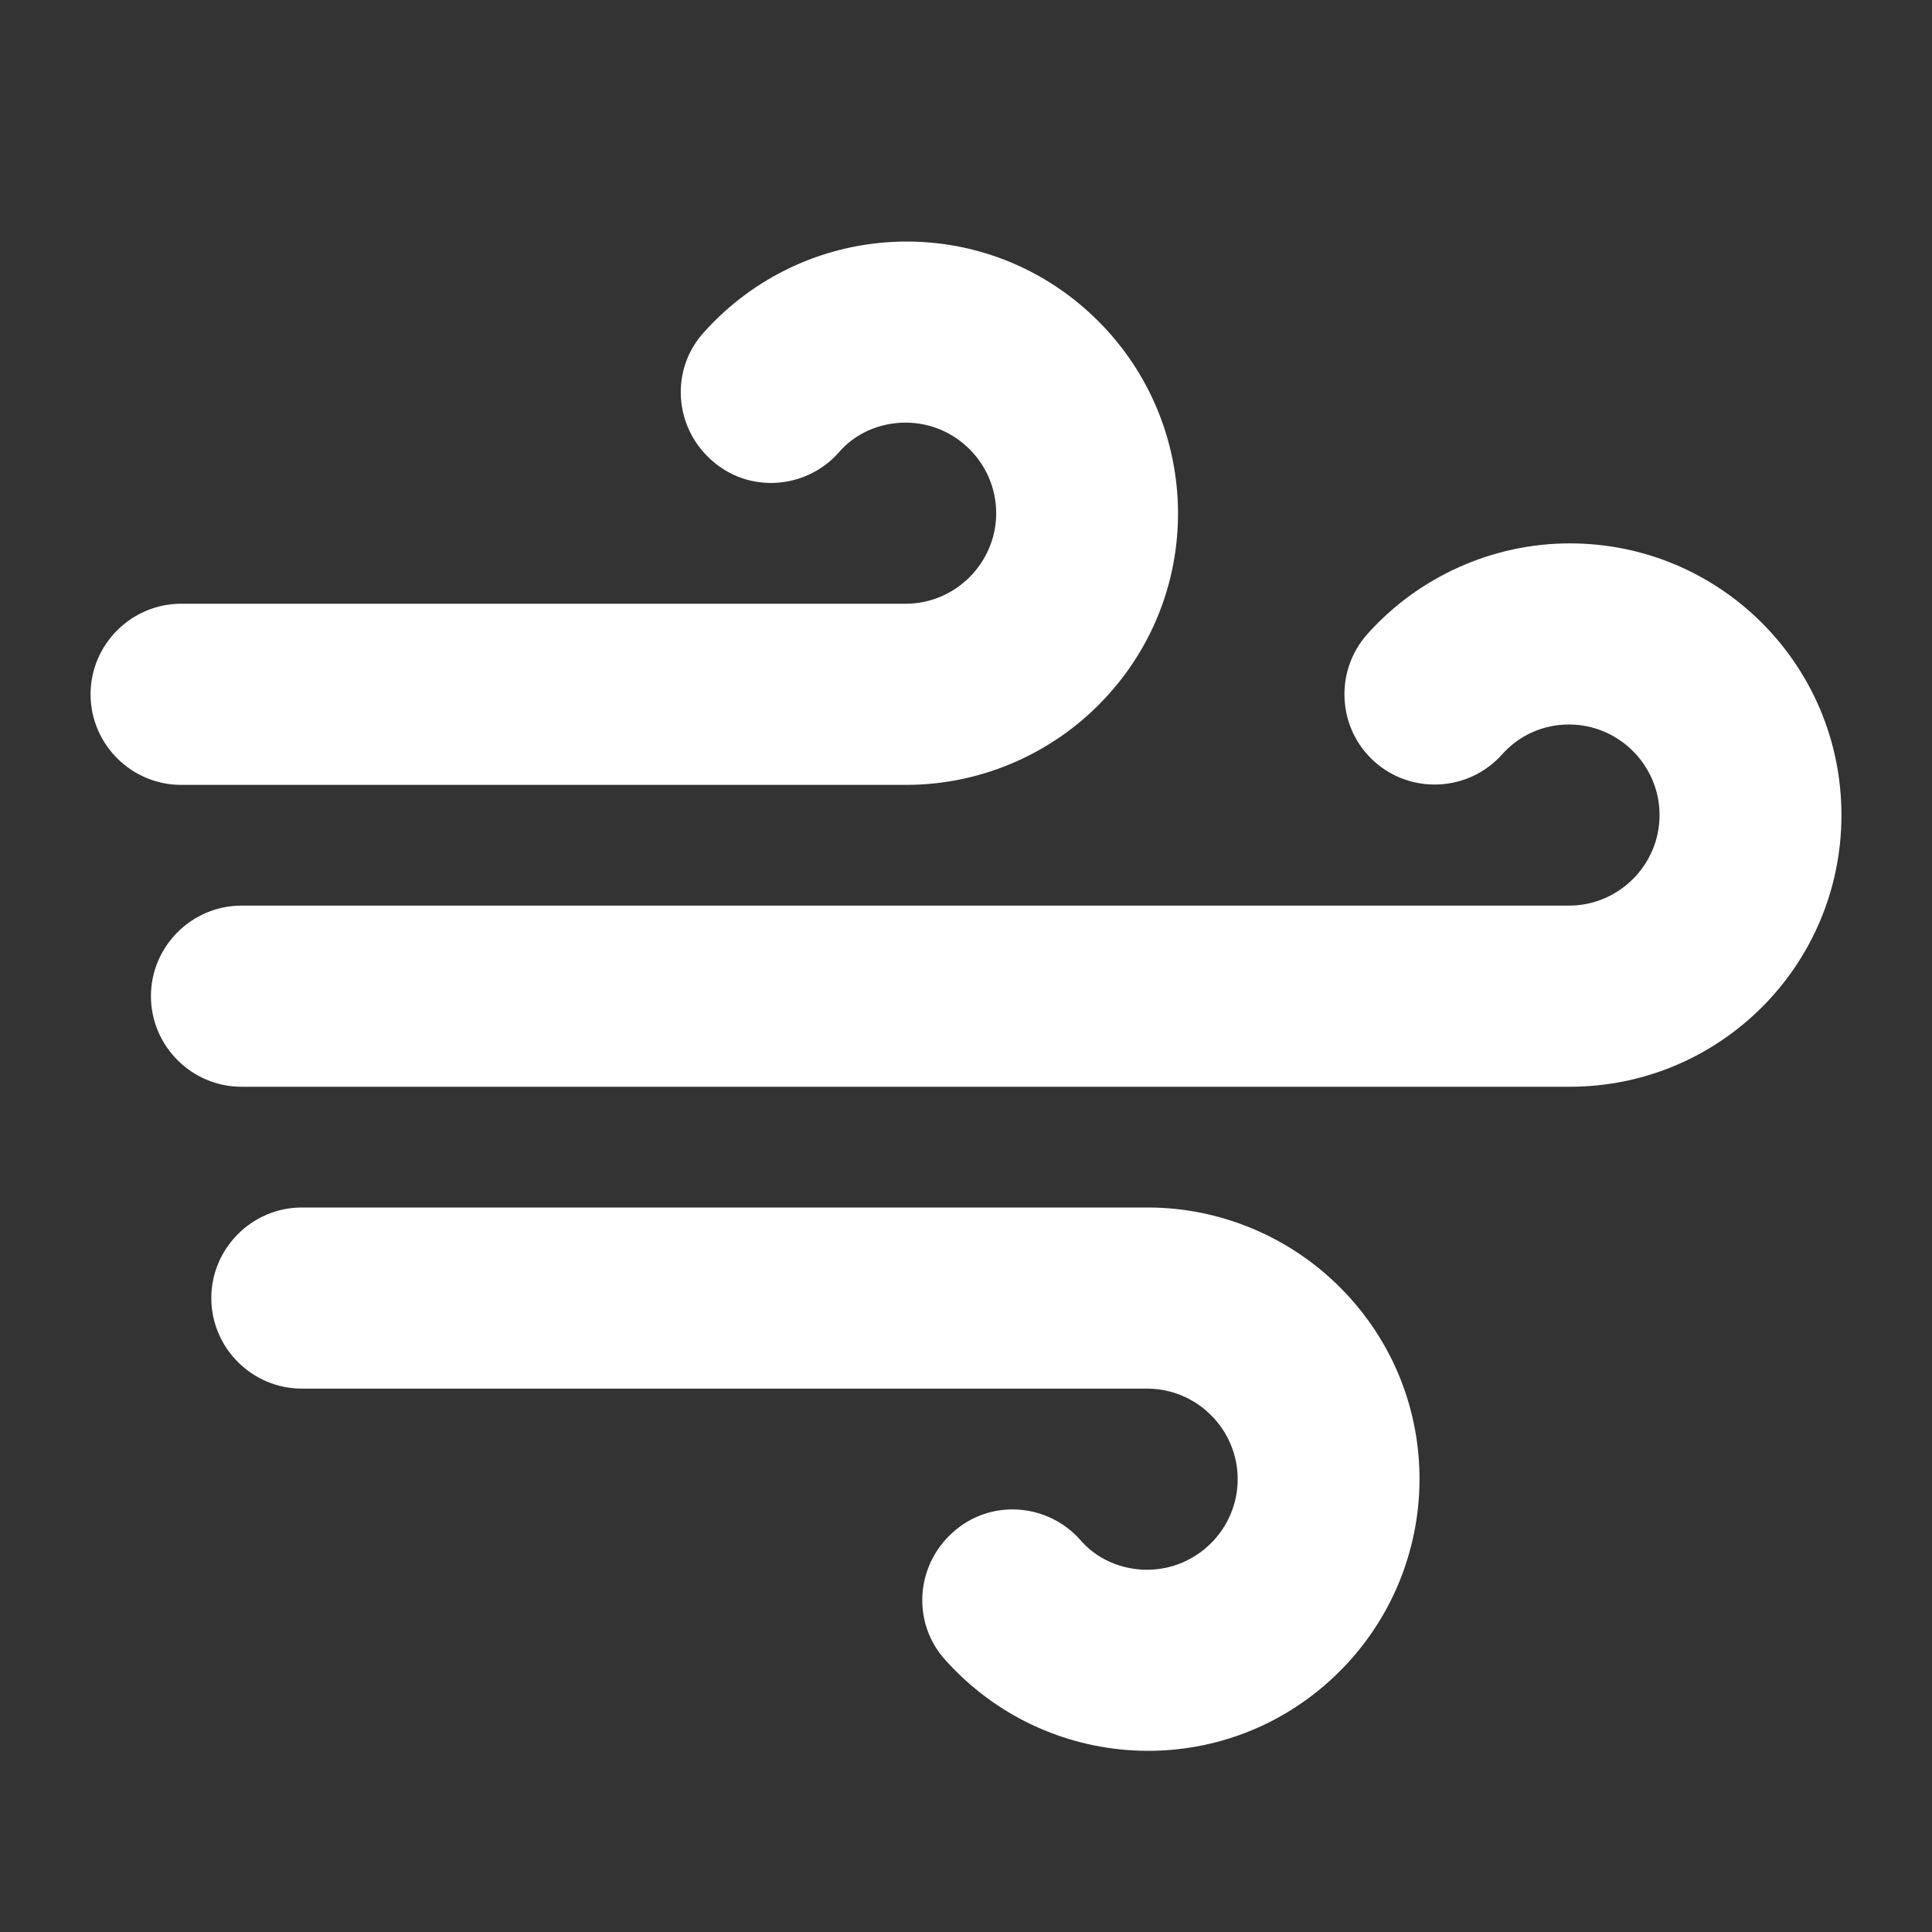
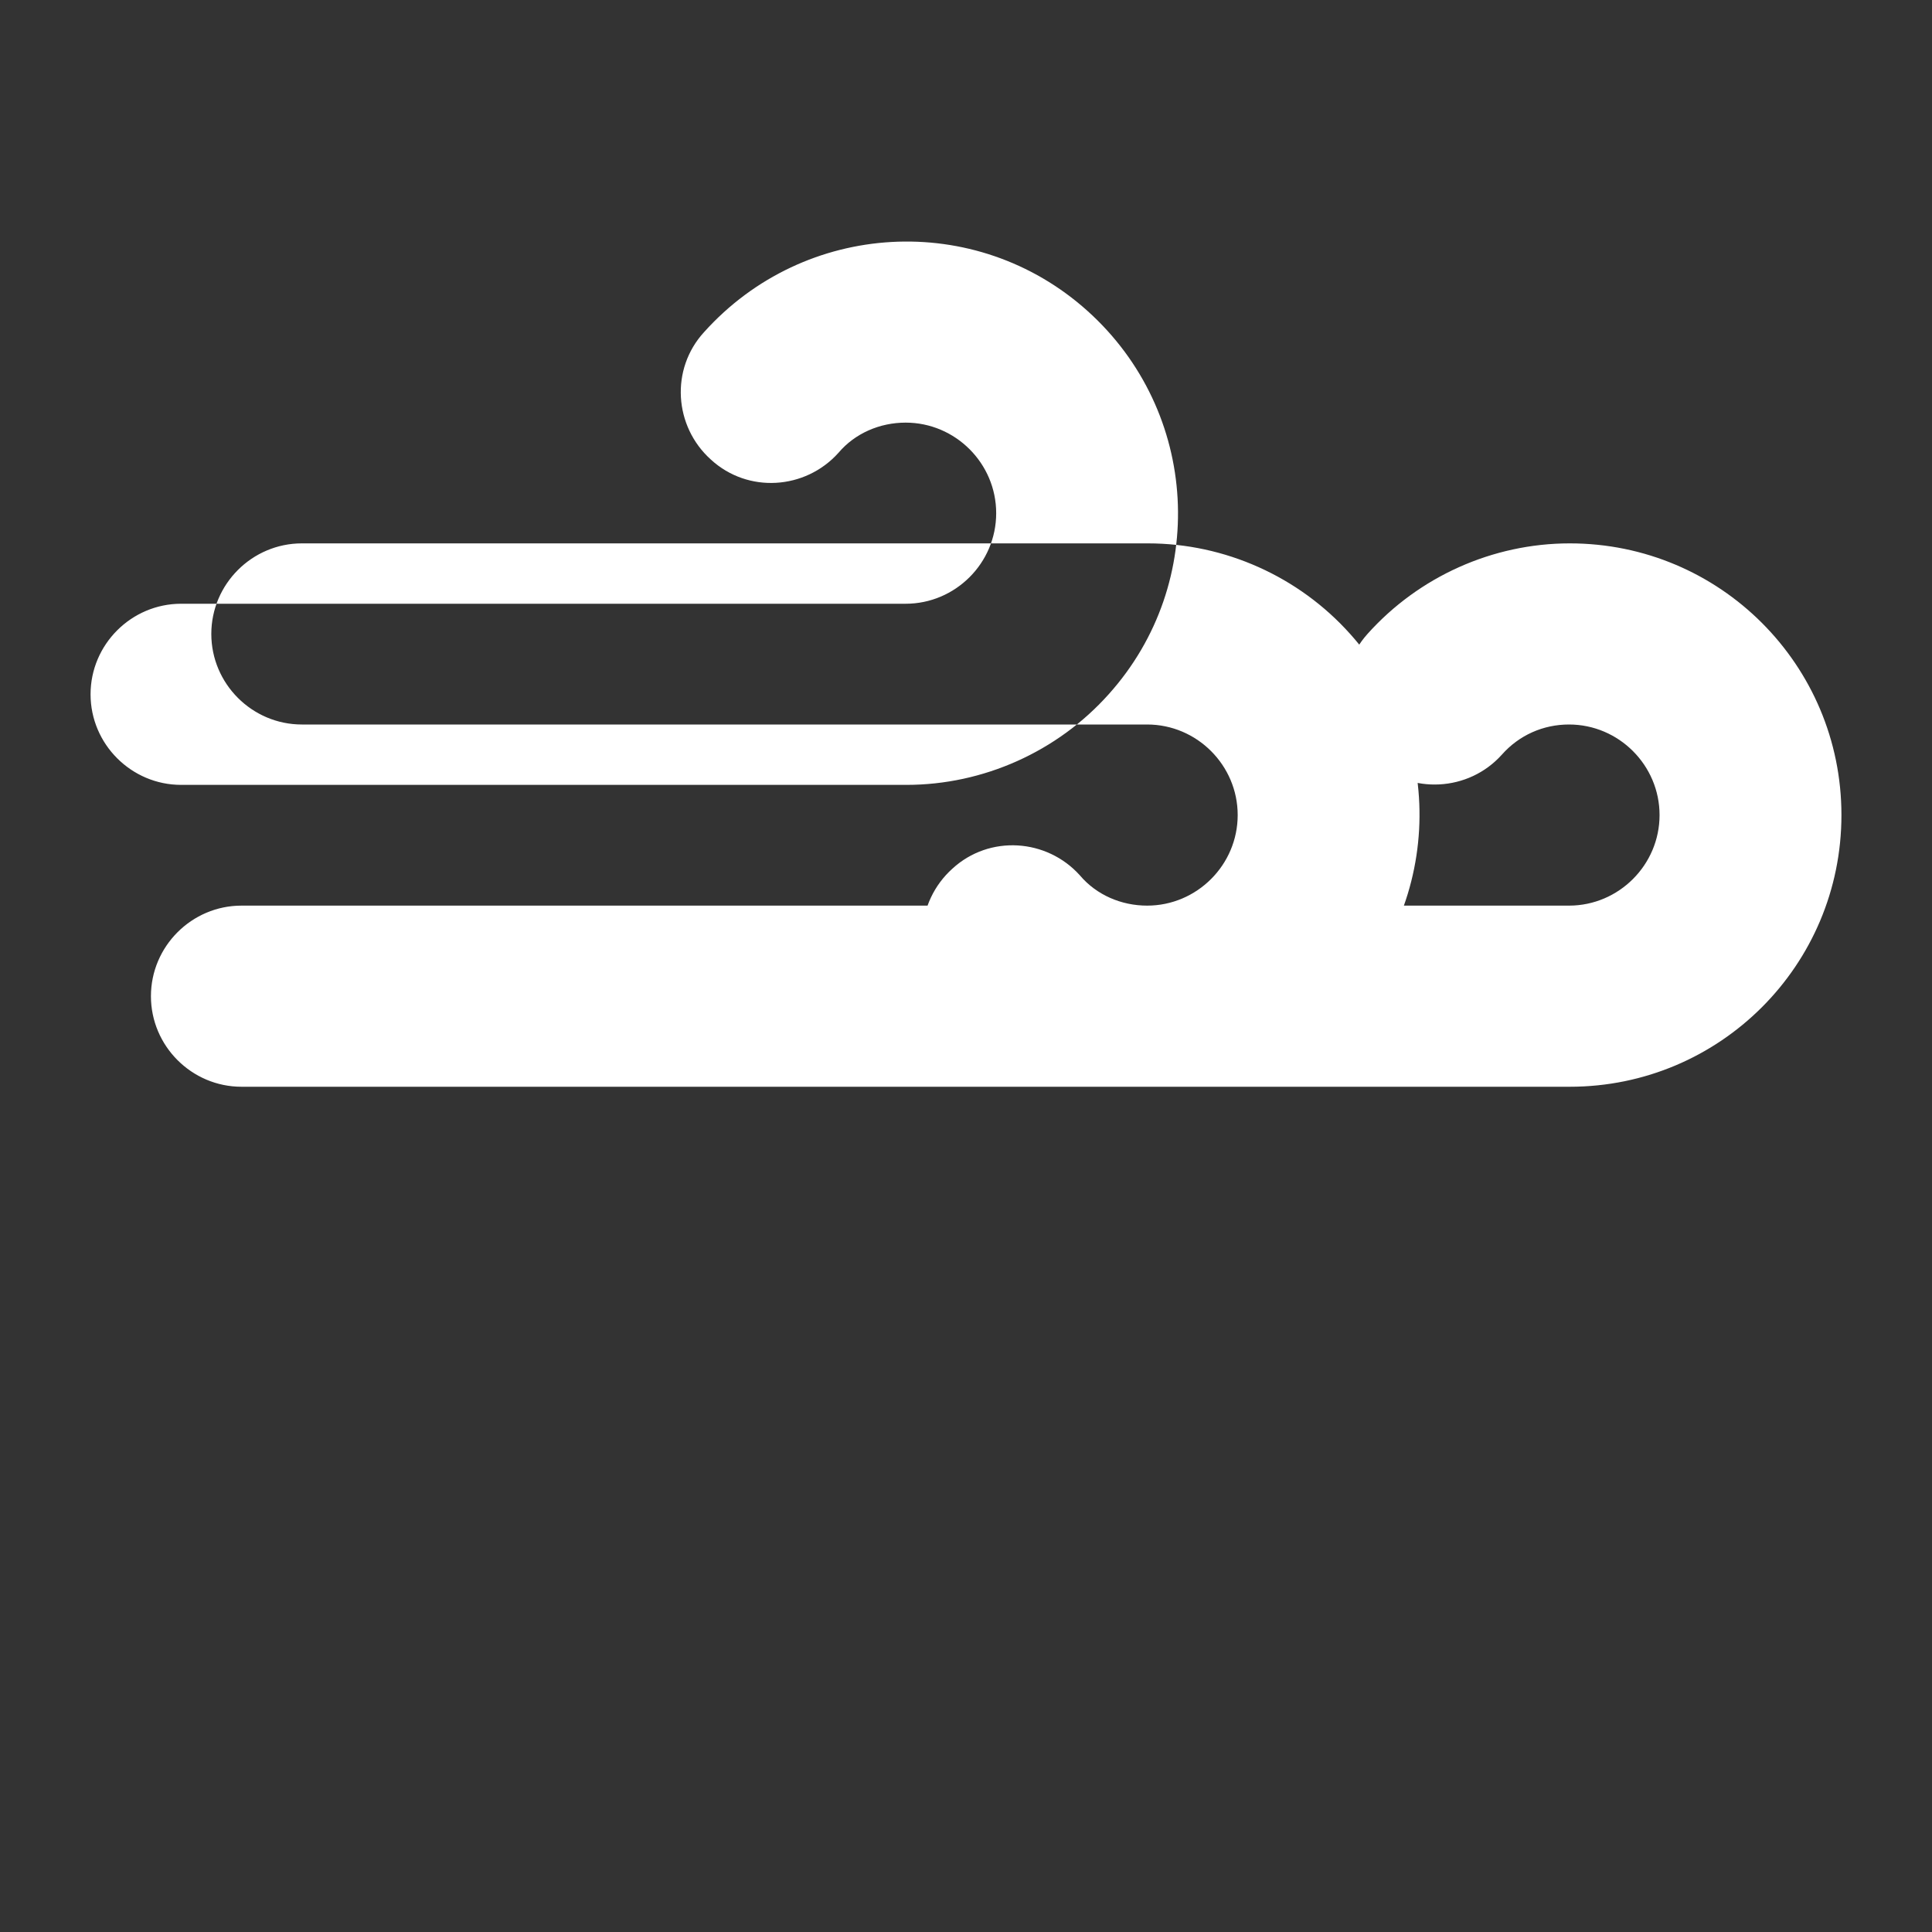
<svg xmlns="http://www.w3.org/2000/svg" id="Flat" version="1.1" viewBox="0 0 256 256">
  <rect x="0" y="0" width="256" height="256" fill="#333333" stroke="none" />
  <defs>
    <style>
      .cls-1 {
        fill: #fff;
        stroke-width: 0px;
      }
    </style>
  </defs>
-   <path class="cls-1" d="M24,104c-6.6,0-12-5.4-12-12s5.4-12,12-12h96c6.6,0,12-5.4,12-12s-5.4-12-12-12c-3.4,0-6.7,1.4-8.9,4-4.4,4.9-12,5.4-16.9.9-4.9-4.4-5.4-12-.9-16.9h0c13.3-14.8,36-16.1,50.8-2.8,14.8,13.3,16.1,36,2.8,50.8-6.8,7.6-16.6,12-26.8,12H24ZM208,72c-10.2,0-20,4.4-26.8,12-4.4,4.9-4,12.5.9,16.9s12.5,4,16.9-.9c2.3-2.6,5.5-4,8.9-4,6.6,0,12,5.4,12,12s-5.4,12-12,12H32c-6.6,0-12,5.4-12,12s5.4,12,12,12h176c19.9,0,36-16.1,36-36s-16.1-36-36-36ZM152,160H40c-6.6,0-12,5.4-12,12s5.4,12,12,12h112c6.6,0,12,5.4,12,12s-5.4,12-12,12c-3.4,0-6.7-1.4-8.9-4-4.4-4.9-12-5.4-16.9-.9-4.9,4.4-5.4,12-.9,16.9,13.3,14.8,36,16.1,50.8,2.8,14.8-13.3,16.1-36,2.8-50.8-6.8-7.6-16.6-12-26.8-12Z" />
+   <path class="cls-1" d="M24,104c-6.6,0-12-5.4-12-12s5.4-12,12-12h96c6.6,0,12-5.4,12-12s-5.4-12-12-12c-3.4,0-6.7,1.4-8.9,4-4.4,4.9-12,5.4-16.9.9-4.9-4.4-5.4-12-.9-16.9h0c13.3-14.8,36-16.1,50.8-2.8,14.8,13.3,16.1,36,2.8,50.8-6.8,7.6-16.6,12-26.8,12H24ZM208,72c-10.2,0-20,4.4-26.8,12-4.4,4.9-4,12.5.9,16.9s12.5,4,16.9-.9c2.3-2.6,5.5-4,8.9-4,6.6,0,12,5.4,12,12s-5.4,12-12,12H32c-6.6,0-12,5.4-12,12s5.4,12,12,12h176c19.9,0,36-16.1,36-36s-16.1-36-36-36ZH40c-6.6,0-12,5.4-12,12s5.4,12,12,12h112c6.6,0,12,5.4,12,12s-5.4,12-12,12c-3.4,0-6.7-1.4-8.9-4-4.4-4.9-12-5.4-16.9-.9-4.9,4.4-5.4,12-.9,16.9,13.3,14.8,36,16.1,50.8,2.8,14.8-13.3,16.1-36,2.8-50.8-6.8-7.6-16.6-12-26.8-12Z" />
</svg>